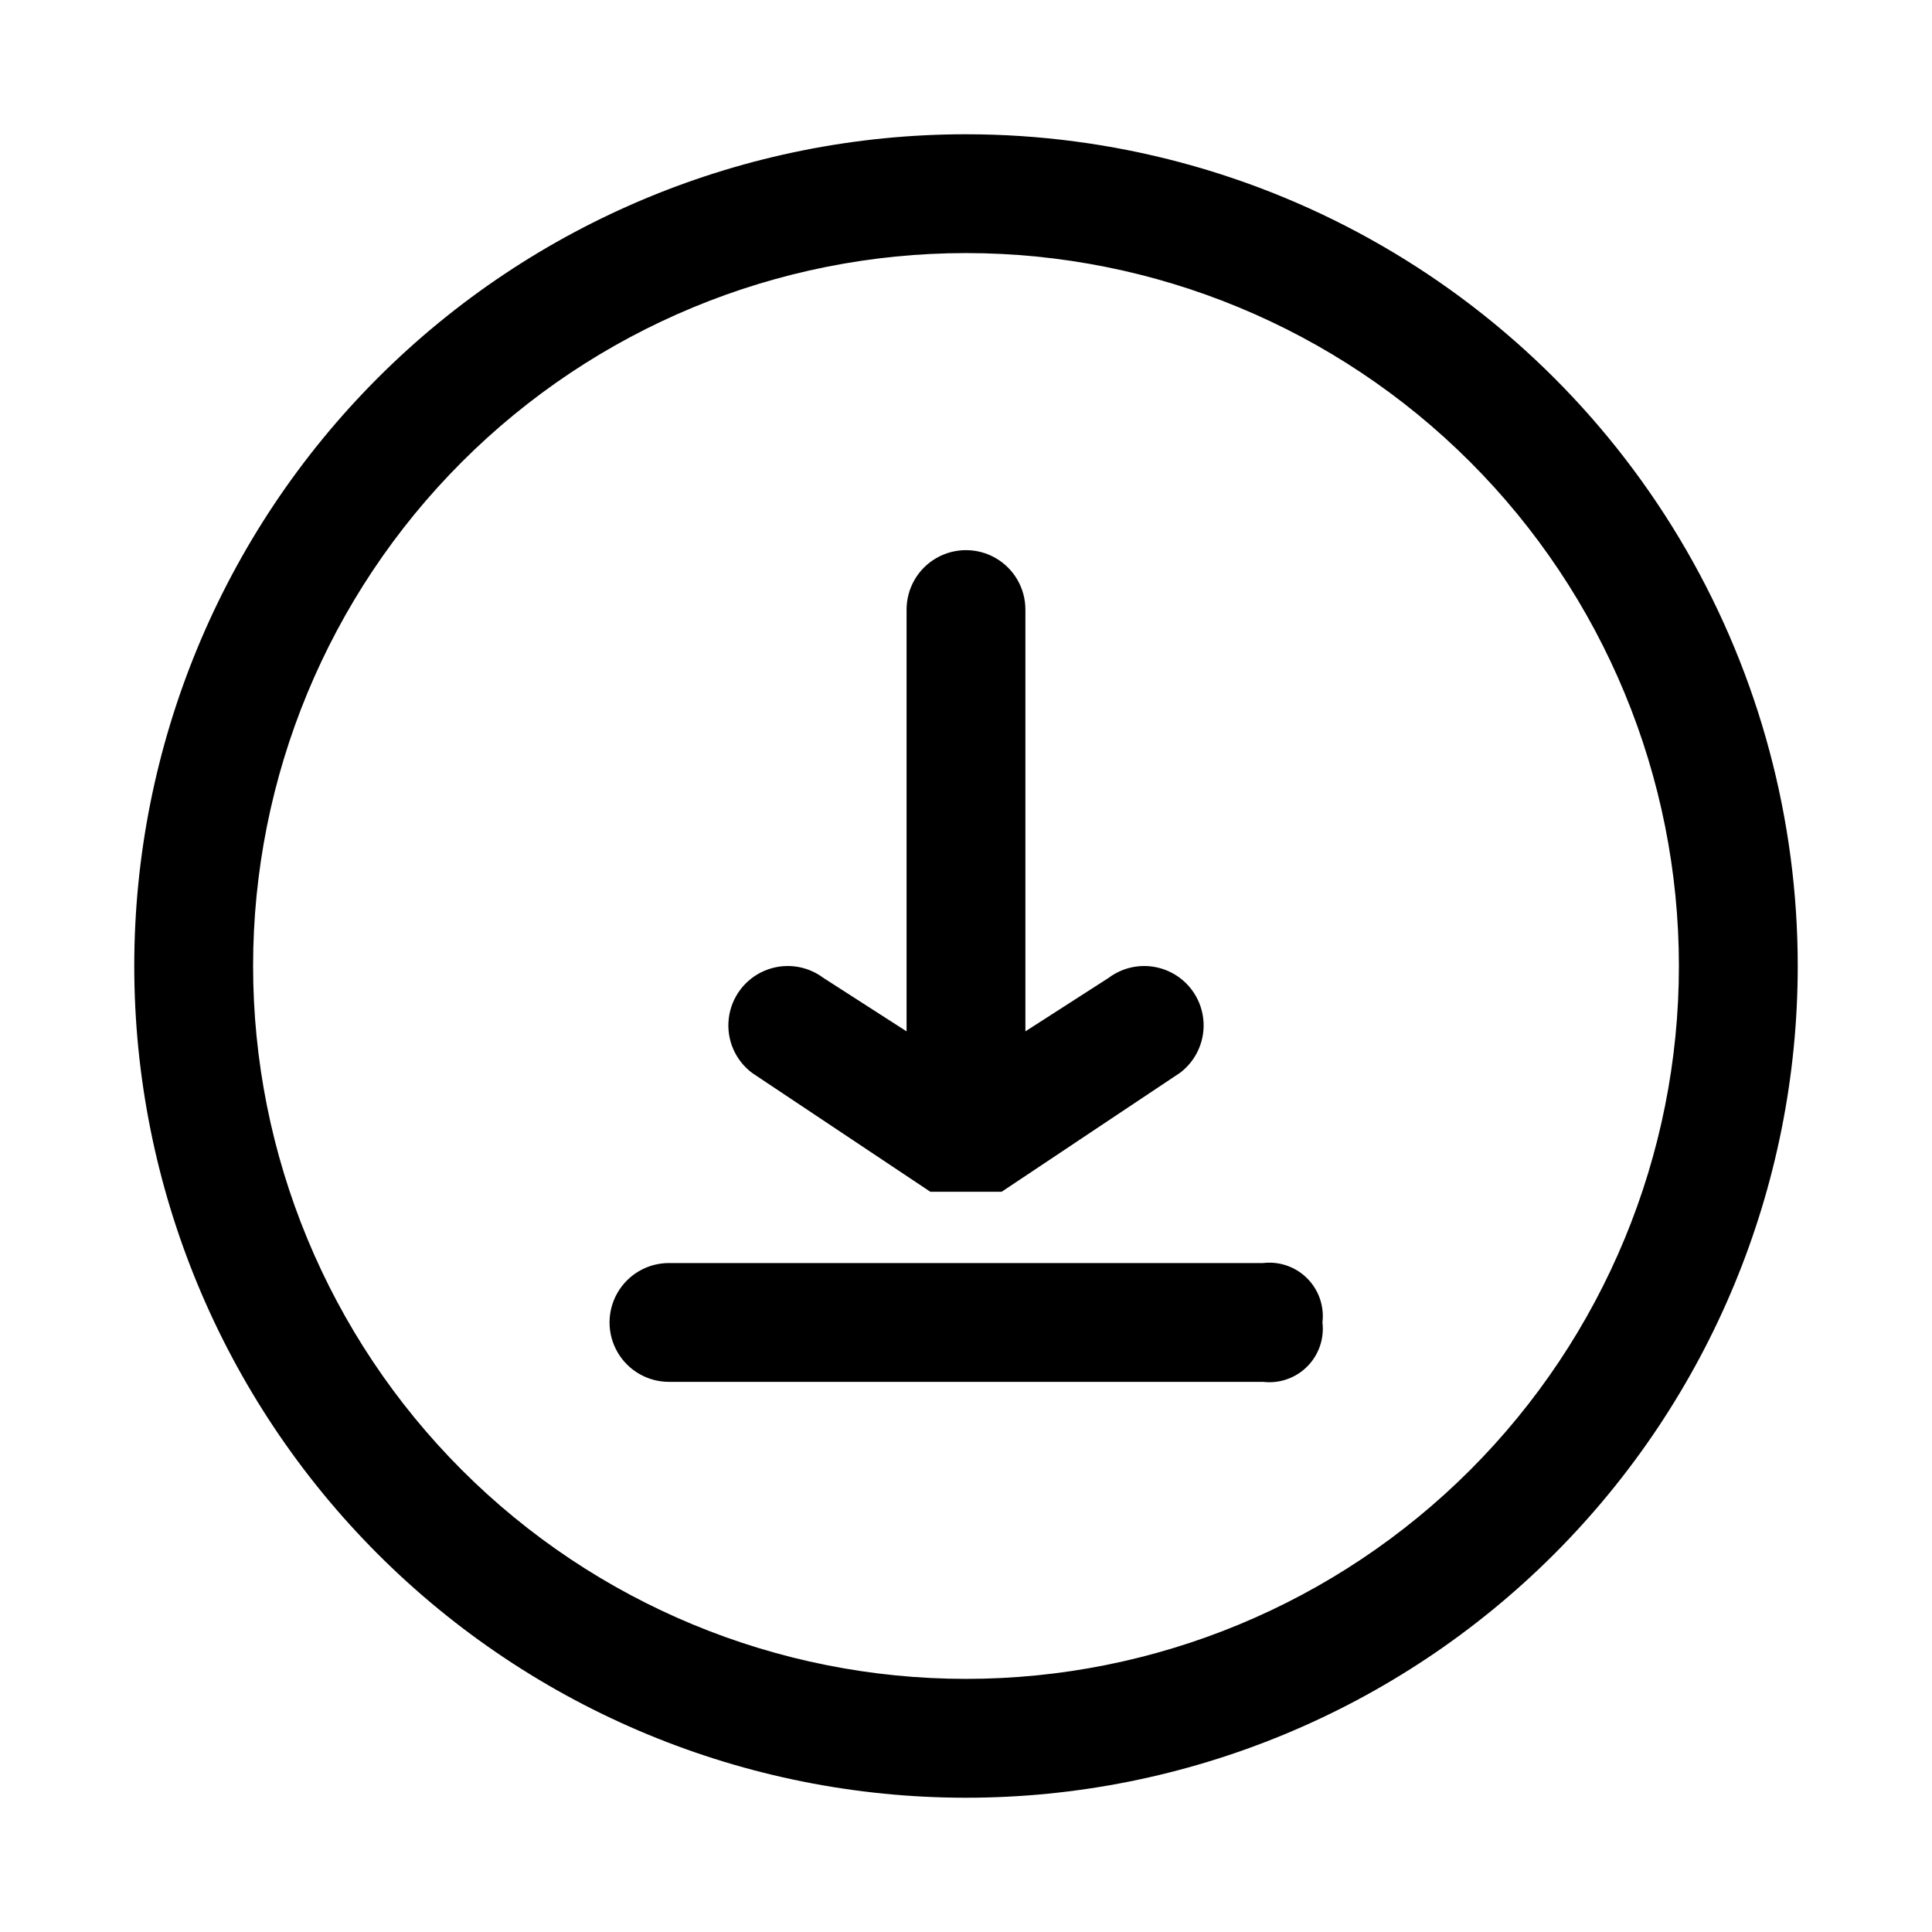
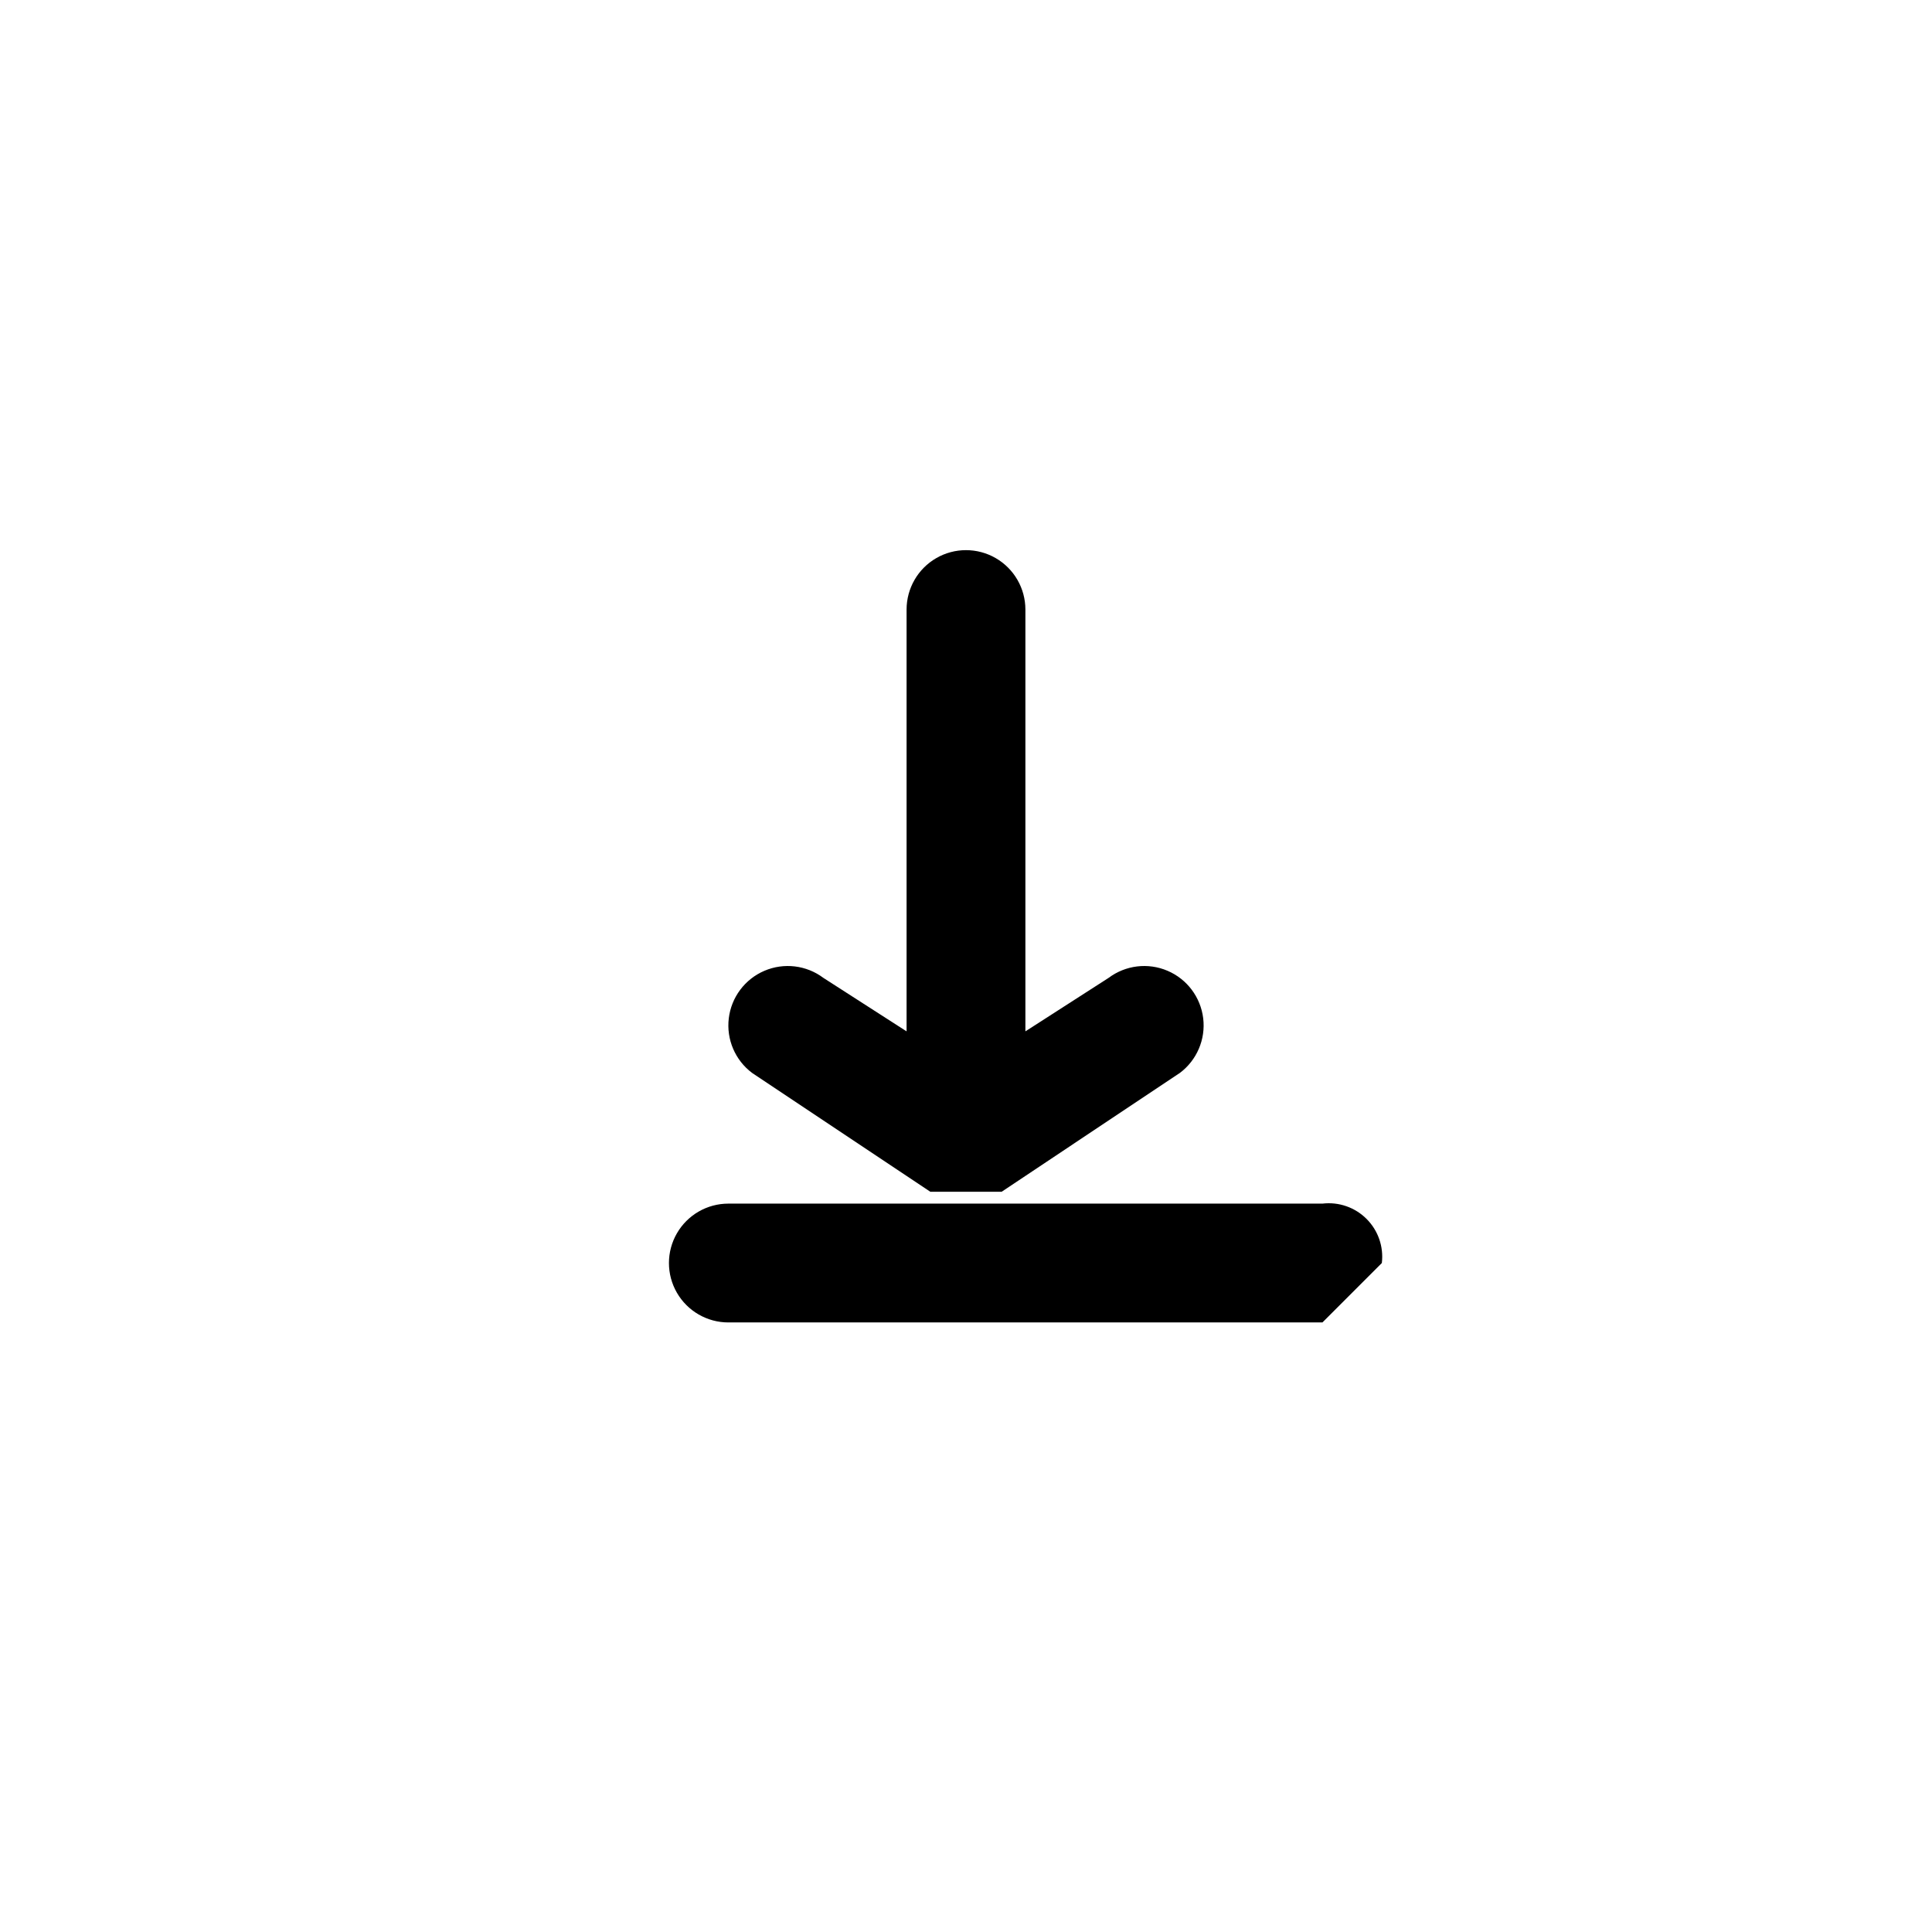
<svg xmlns="http://www.w3.org/2000/svg" fill="#000000" width="800px" height="800px" version="1.1" viewBox="144 144 512 512">
  <g>
-     <path d="m400 179.58c-58.461 0-114.52 23.223-155.86 64.559s-64.559 97.398-64.559 155.86c0 58.457 23.223 114.52 64.559 155.86 41.336 41.336 97.398 64.559 155.86 64.559 58.457 0 114.52-23.223 155.86-64.559 41.336-41.336 64.559-97.398 64.559-155.86 0-38.691-10.184-76.703-29.527-110.21-19.348-33.508-47.172-61.332-80.68-80.676-33.508-19.348-71.516-29.531-110.21-29.531zm0 409.34c-50.109 0-98.164-19.902-133.59-55.336-35.43-35.43-55.336-83.484-55.336-133.59 0-50.109 19.906-98.164 55.336-133.59s83.484-55.336 133.59-55.336c50.105 0 98.16 19.906 133.59 55.336 35.434 35.43 55.336 83.484 55.336 133.59 0 50.105-19.902 98.16-55.336 133.59-35.43 35.434-83.484 55.336-133.59 55.336z" />
    <path d="m343.32 428.34c-4.5-3.371-6.859-8.891-6.184-14.477 0.672-5.586 4.273-10.387 9.445-12.594 5.172-2.211 11.133-1.492 15.629 1.883l22.043 14.168v-111.78c0-5.625 3-10.824 7.871-13.637s10.875-2.812 15.746 0 7.871 8.012 7.871 13.637v111.78l22.043-14.168c4.5-3.375 10.457-4.094 15.629-1.883 5.176 2.207 8.773 7.008 9.449 12.594 0.672 5.586-1.688 11.105-6.188 14.477l-47.23 31.488h-18.895z" />
-     <path d="m494.46 494.46c0.516 4.312-0.977 8.625-4.051 11.695-3.07 3.07-7.379 4.562-11.691 4.051h-157.44c-5.625 0-10.82-3-13.633-7.871-2.812-4.871-2.812-10.875 0-15.746s8.008-7.871 13.633-7.871h157.44c4.312-0.512 8.621 0.98 11.691 4.051 3.074 3.07 4.566 7.379 4.051 11.691z" />
+     <path d="m494.46 494.46h-157.44c-5.625 0-10.82-3-13.633-7.871-2.812-4.871-2.812-10.875 0-15.746s8.008-7.871 13.633-7.871h157.44c4.312-0.512 8.621 0.98 11.691 4.051 3.074 3.07 4.566 7.379 4.051 11.691z" />
  </g>
</svg>